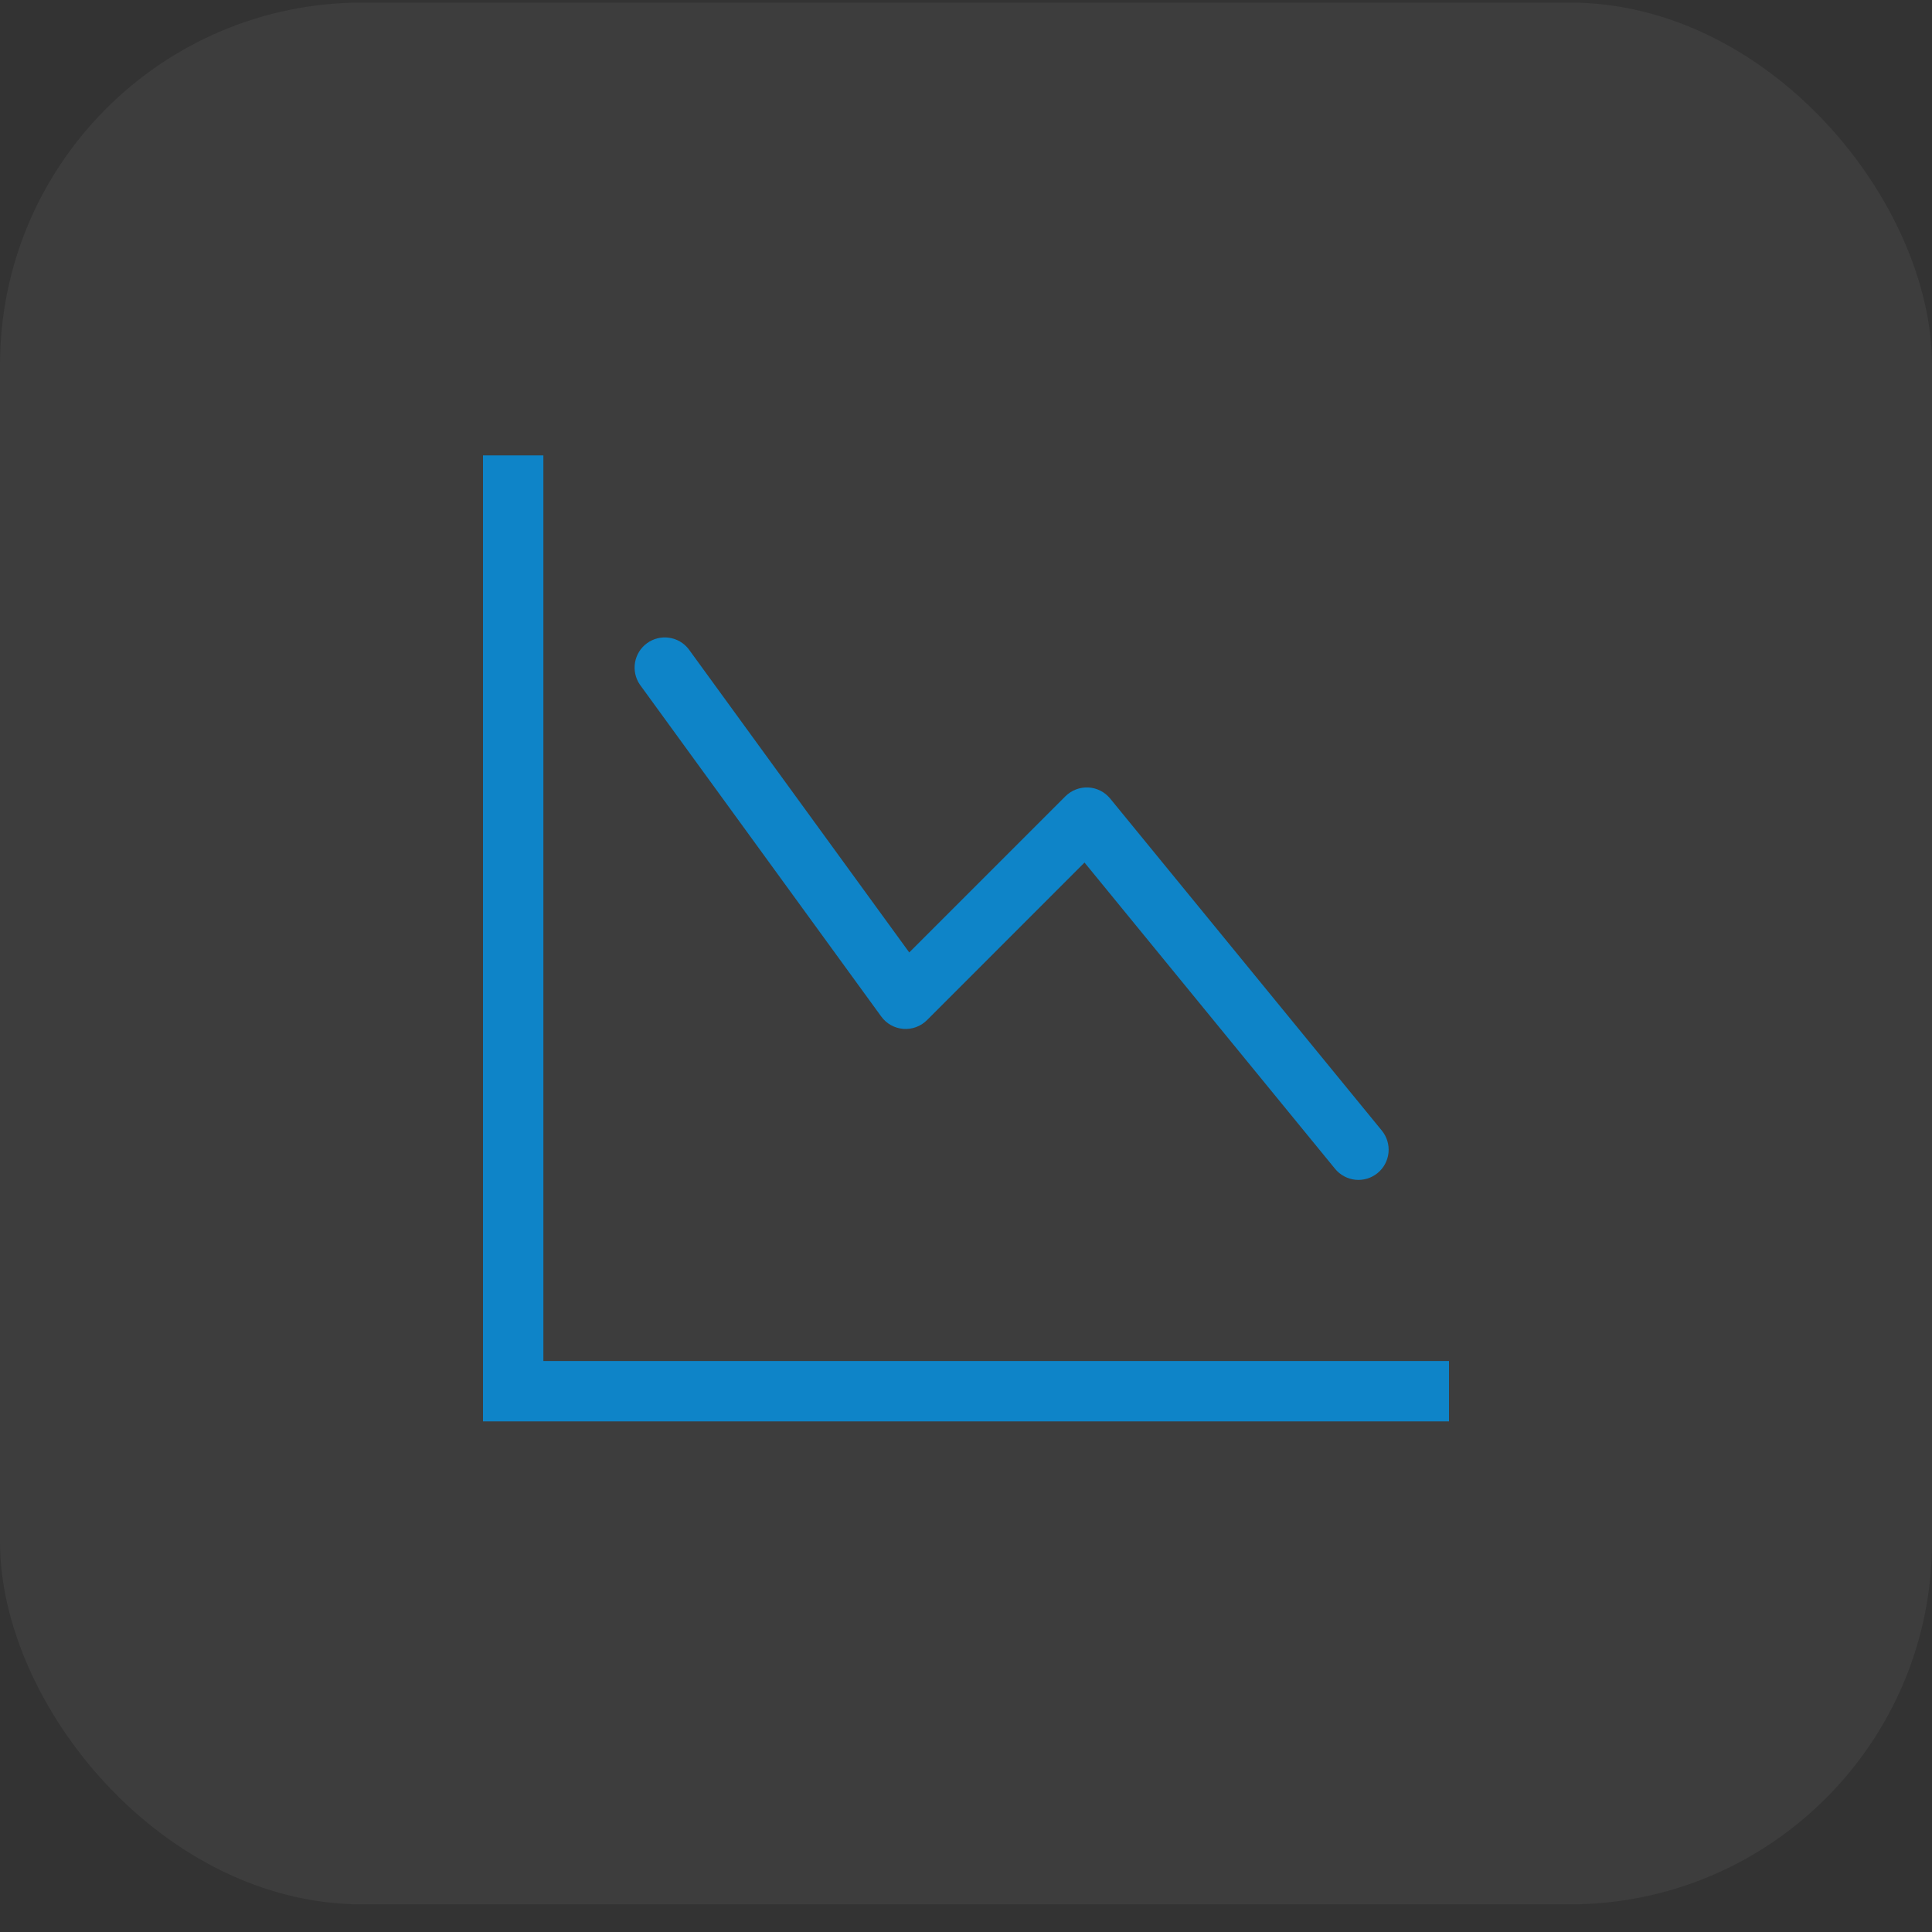
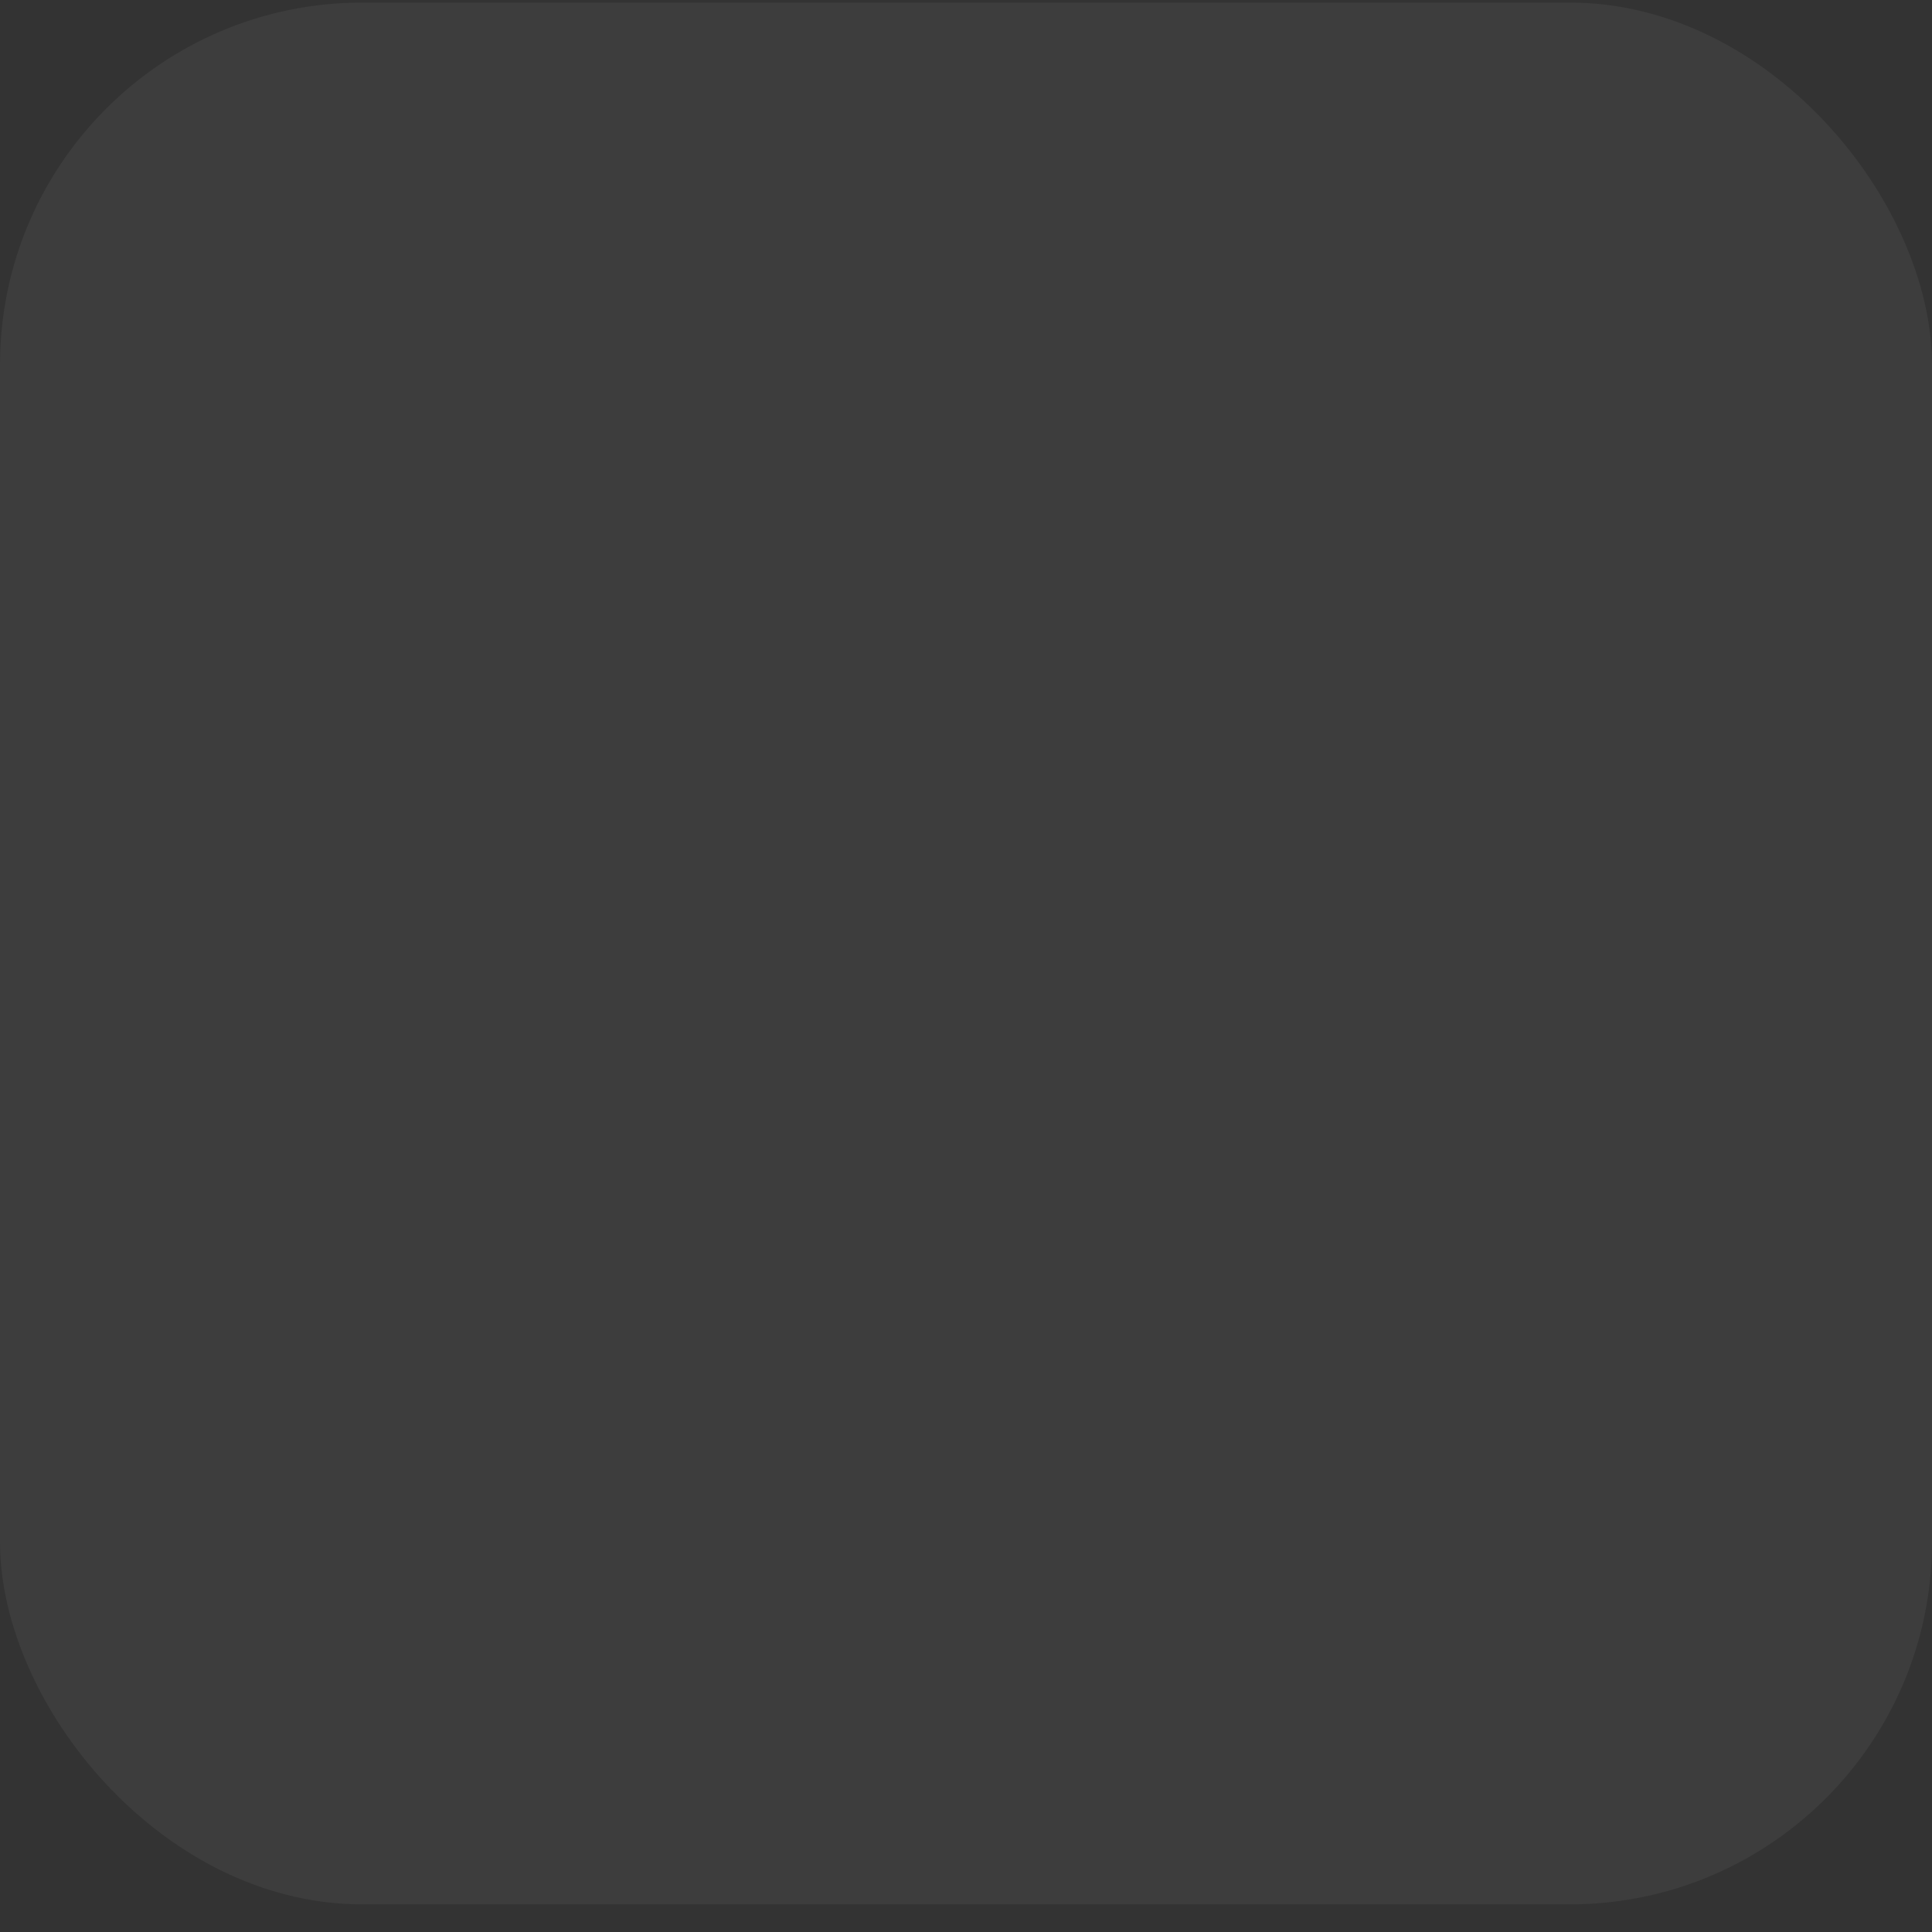
<svg xmlns="http://www.w3.org/2000/svg" width="64" height="64" viewBox="0 0 64 64" fill="none">
  <rect x="0" y="0" width="64" height="64" fill="#333333" stroke="none" />
  <rect y="0.085" width="64" height="63" rx="12" fill="white" fill-opacity="0.05" />
-   <path fill-rule="evenodd" clip-rule="evenodd" d="M16 15.085H18V45.085H48V47.085H16V15.085ZM45.634 38.859C45.736 38.776 45.82 38.674 45.882 38.558C45.944 38.442 45.983 38.315 45.996 38.184C46.009 38.054 45.996 37.922 45.958 37.796C45.92 37.67 45.857 37.553 45.774 37.451L36.774 26.451C36.685 26.343 36.575 26.255 36.451 26.192C36.326 26.129 36.19 26.093 36.05 26.086C35.911 26.079 35.772 26.102 35.641 26.152C35.511 26.202 35.393 26.279 35.294 26.377L30.12 31.551L22.808 21.497C22.648 21.294 22.416 21.16 22.159 21.125C21.903 21.089 21.643 21.155 21.433 21.307C21.224 21.459 21.082 21.687 21.037 21.941C20.992 22.196 21.048 22.459 21.192 22.673L29.192 33.673C29.277 33.79 29.386 33.888 29.512 33.958C29.638 34.029 29.778 34.071 29.922 34.083C30.066 34.094 30.211 34.074 30.347 34.024C30.483 33.974 30.606 33.895 30.708 33.793L35.926 28.573L44.226 38.719C44.309 38.821 44.412 38.905 44.528 38.967C44.643 39.029 44.77 39.068 44.901 39.081C45.032 39.094 45.164 39.081 45.29 39.043C45.415 39.005 45.532 38.943 45.634 38.859Z" fill="#0E84C8" />
</svg>